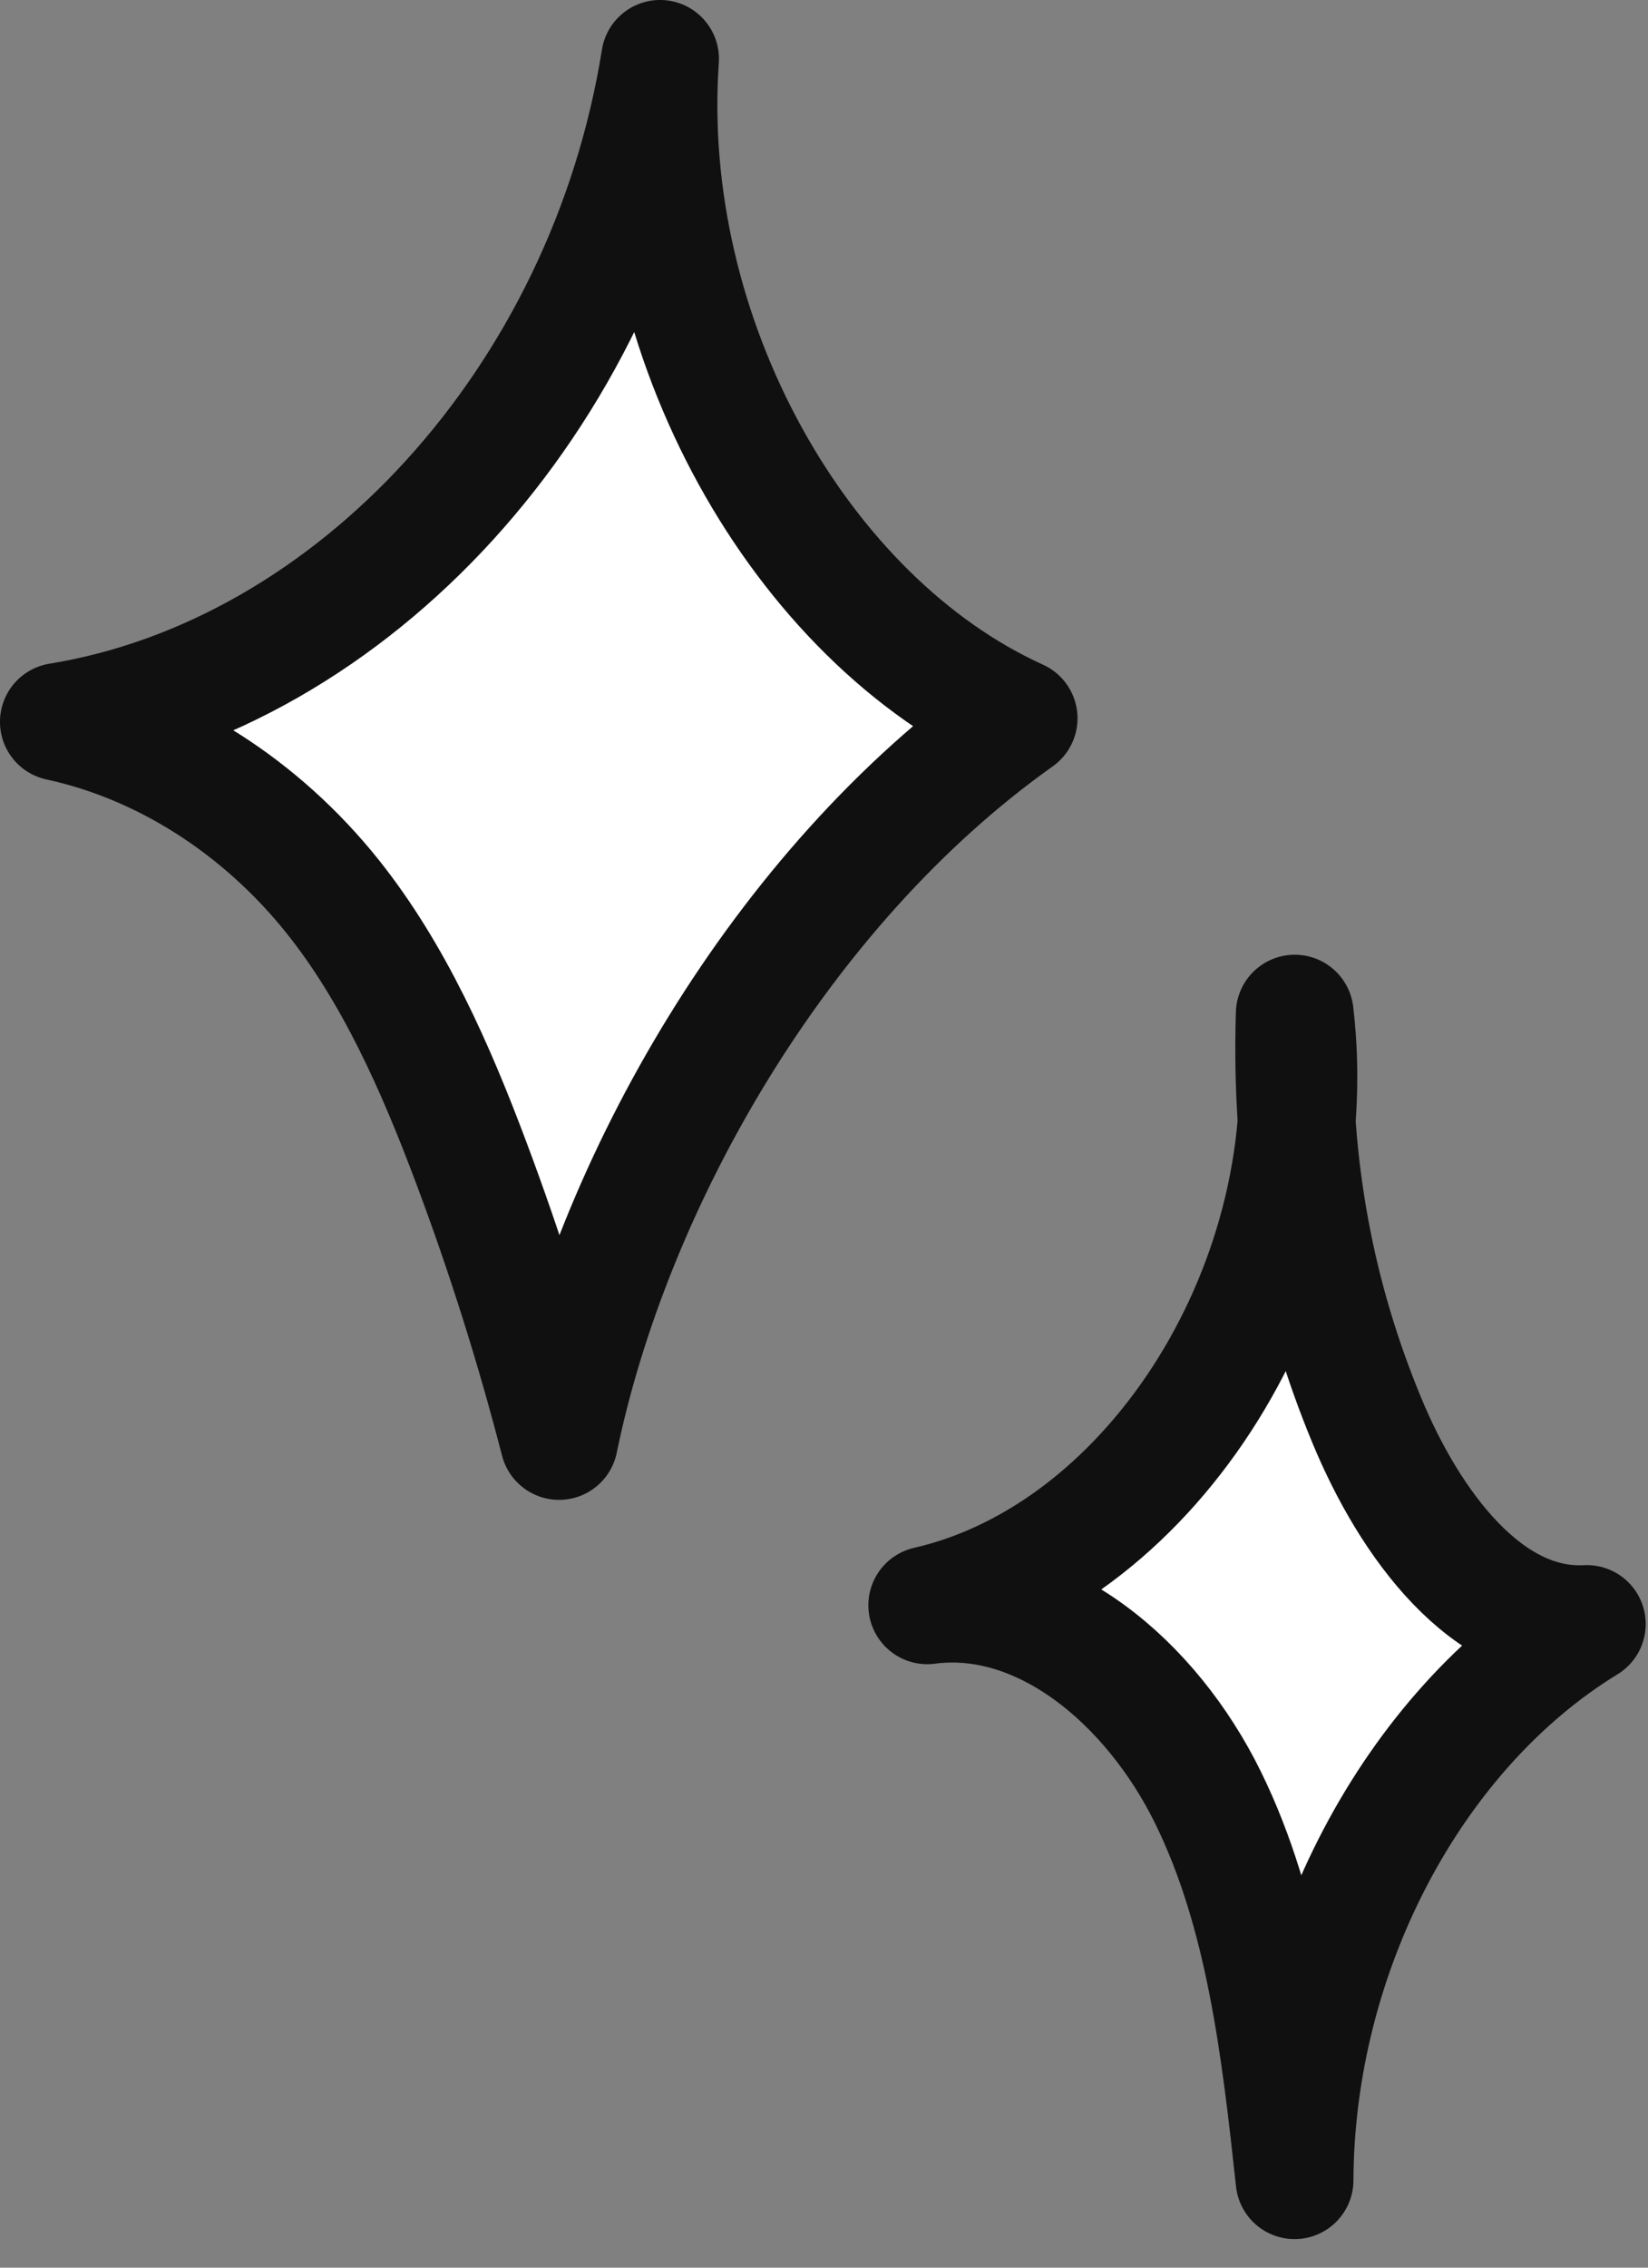
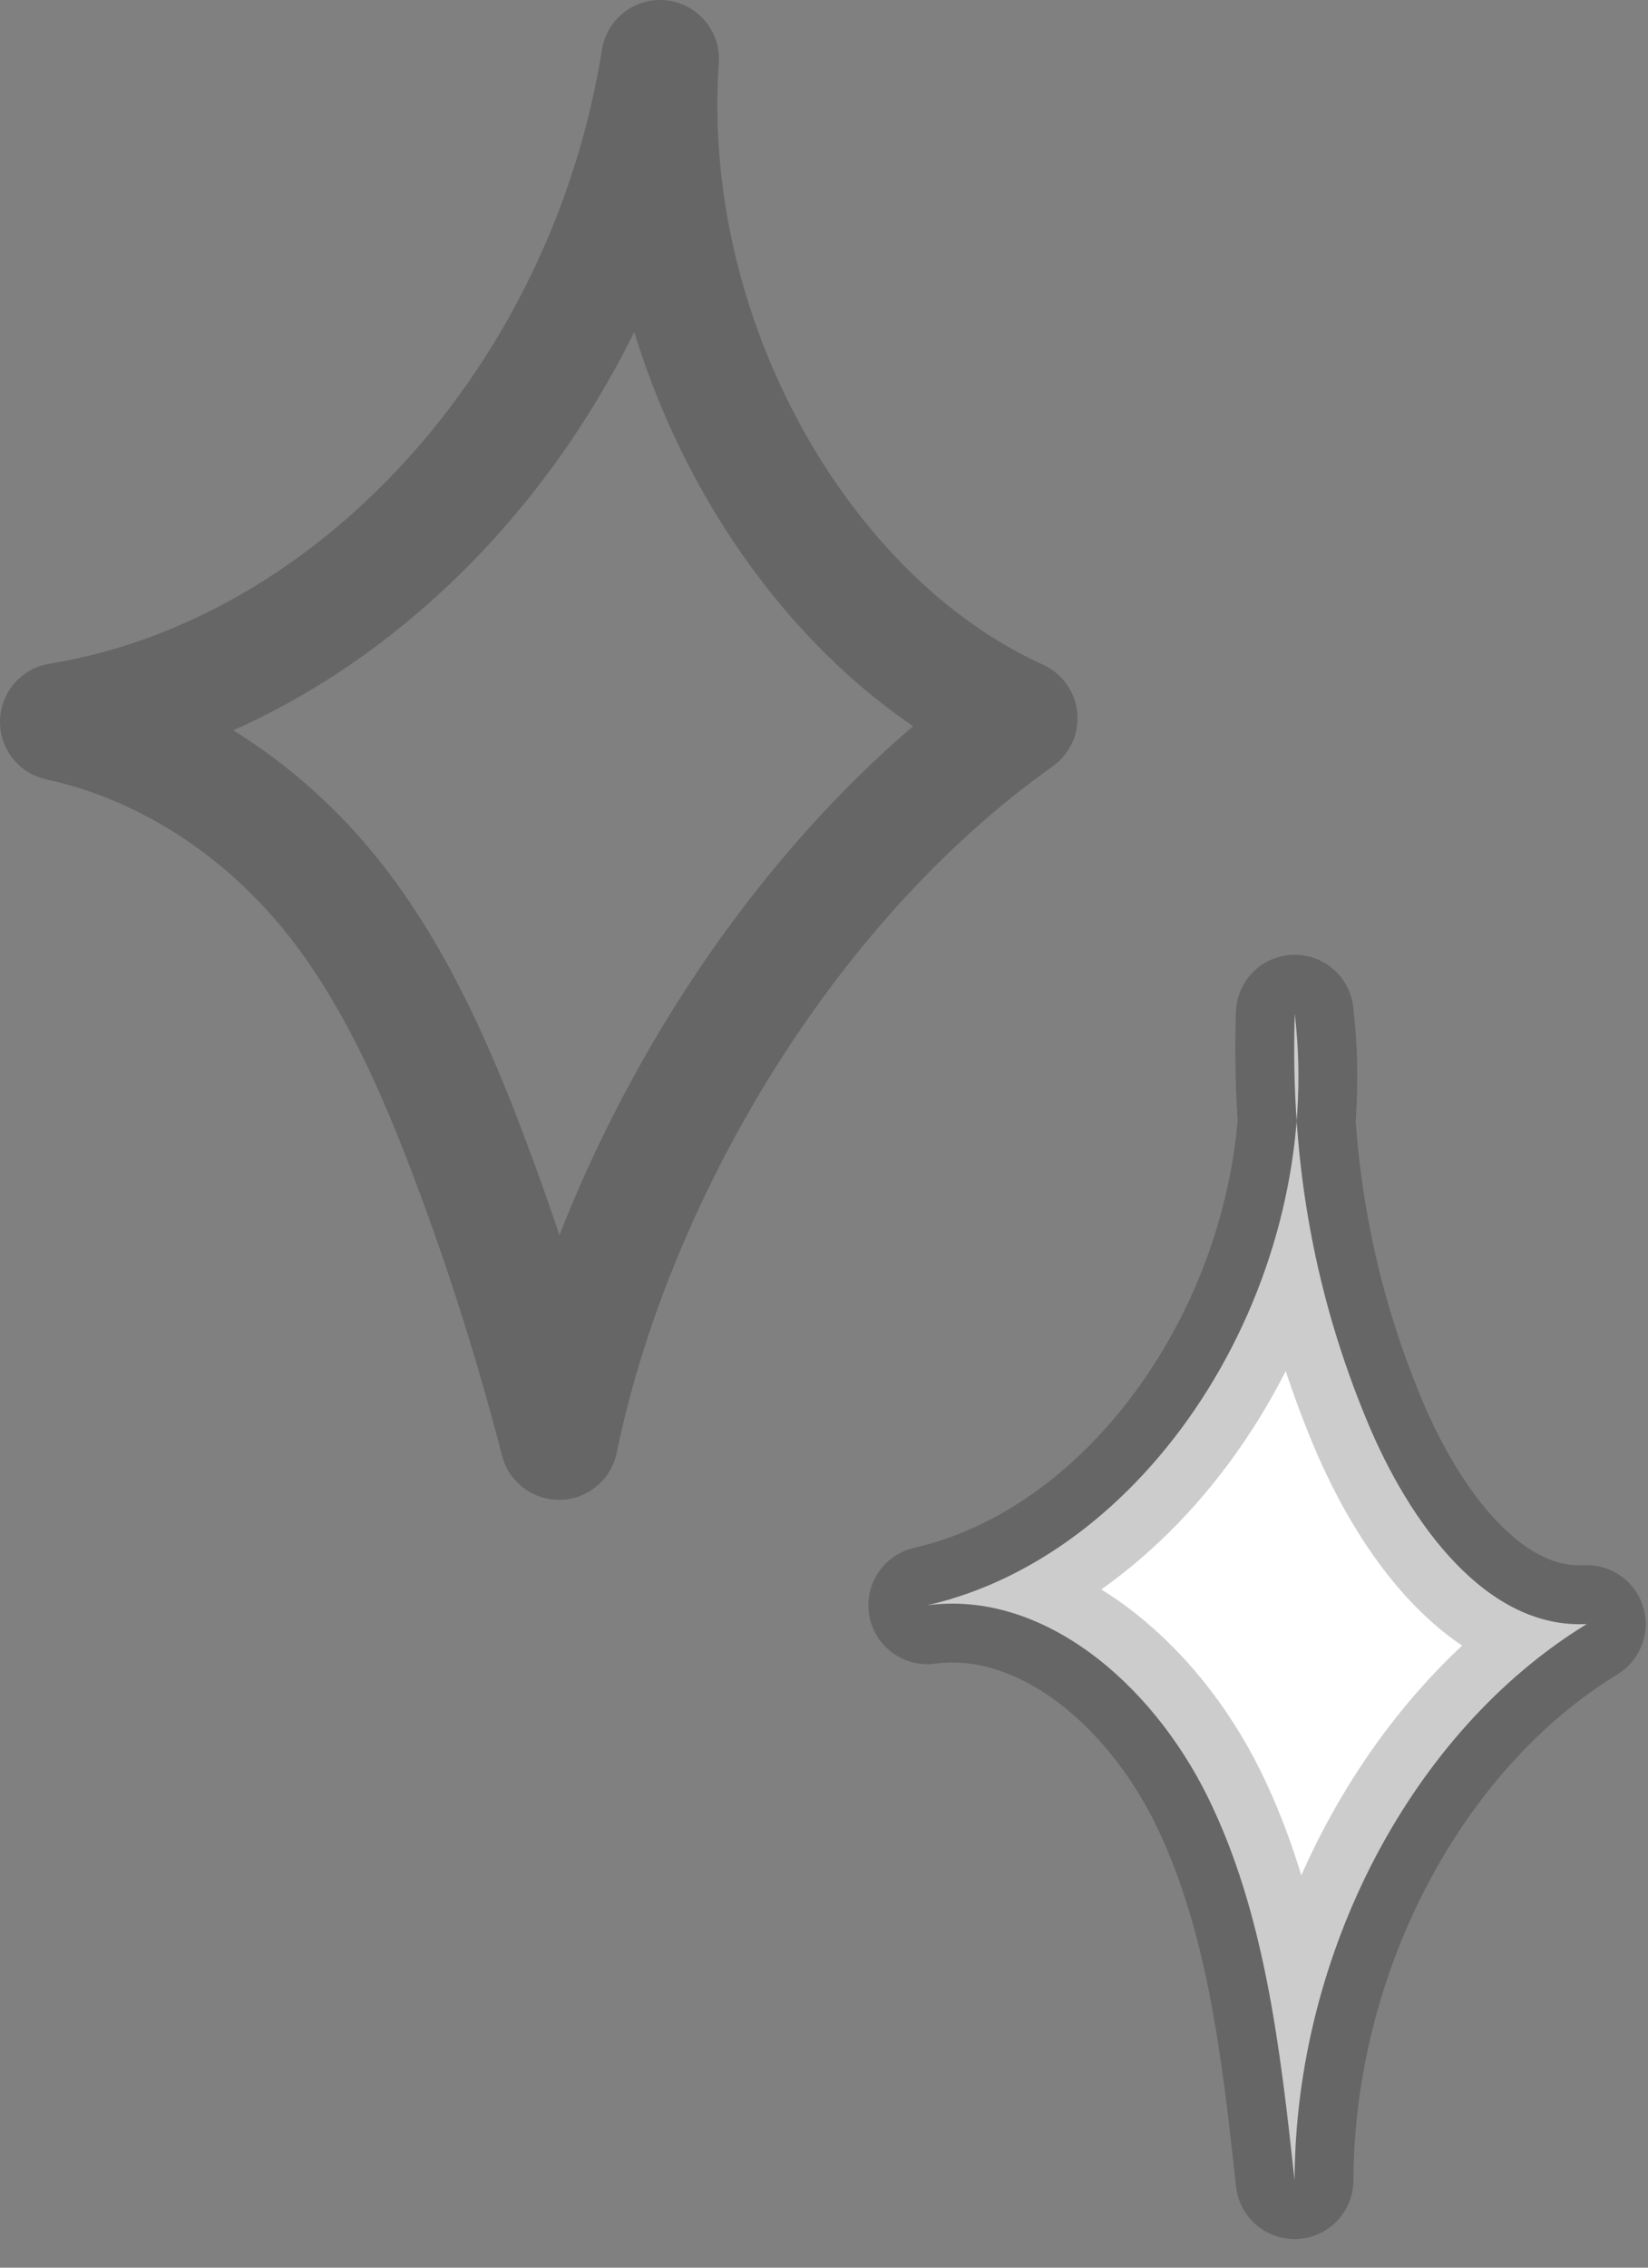
<svg xmlns="http://www.w3.org/2000/svg" width="56" height="77" viewBox="0 0 56 77" fill="none">
  <rect x="0" y="0" width="56" height="77" fill="#808080" stroke="none" />
-   <path d="M18.997 48.928C18.169 45.726 17.176 42.578 16.024 39.508C14.806 36.255 13.384 33.046 11.3 30.438C8.86 27.389 5.544 25.276 2 24.511C12.004 22.887 20.58 13.572 22.43 2C21.77 11.453 27.196 21.033 34.614 24.391C26.498 30.15 20.793 40.189 18.997 48.928Z" fill="white" />
-   <path d="M18.997 48.928C18.169 45.726 17.176 42.578 16.024 39.508C14.806 36.255 13.384 33.046 11.3 30.438C8.86 27.389 5.544 25.276 2 24.511C12.004 22.887 20.58 13.572 22.43 2C21.77 11.453 27.196 21.033 34.614 24.391C26.498 30.15 20.793 40.189 18.997 48.928Z" stroke="#141414" stroke-width="4" stroke-miterlimit="10" stroke-linejoin="round" />
  <path d="M18.997 48.928C18.169 45.726 17.176 42.578 16.024 39.508C14.806 36.255 13.384 33.046 11.3 30.438C8.86 27.389 5.544 25.276 2 24.511C12.004 22.887 20.58 13.572 22.43 2C21.77 11.453 27.196 21.033 34.614 24.391C26.498 30.15 20.793 40.189 18.997 48.928Z" stroke="black" stroke-opacity="0.2" stroke-width="4" stroke-miterlimit="10" stroke-linejoin="round" />
  <path d="M43.996 34.419C45.056 43.398 39.25 52.738 31.508 54.508C35.407 53.991 39.12 57.112 41.049 61.036C42.978 64.959 43.504 69.559 43.99 74.029C44.022 66.31 47.984 58.773 53.921 55.145C50.526 55.328 47.902 51.751 46.443 48.225C44.758 44.16 43.831 39.683 43.996 34.419Z" fill="white" />
-   <path d="M43.996 34.419C45.056 43.398 39.25 52.738 31.508 54.508C35.407 53.991 39.12 57.112 41.049 61.036C42.978 64.959 43.504 69.559 43.99 74.029C44.022 66.31 47.984 58.773 53.921 55.145C50.526 55.328 47.902 51.751 46.443 48.225C44.758 44.16 43.831 39.683 43.996 34.419Z" stroke="#141414" stroke-width="4" stroke-miterlimit="10" stroke-linejoin="round" />
  <path d="M43.996 34.419C45.056 43.398 39.25 52.738 31.508 54.508C35.407 53.991 39.12 57.112 41.049 61.036C42.978 64.959 43.504 69.559 43.99 74.029C44.022 66.31 47.984 58.773 53.921 55.145C50.526 55.328 47.902 51.751 46.443 48.225C44.758 44.16 43.831 39.683 43.996 34.419Z" stroke="black" stroke-opacity="0.2" stroke-width="4" stroke-miterlimit="10" stroke-linejoin="round" />
</svg>